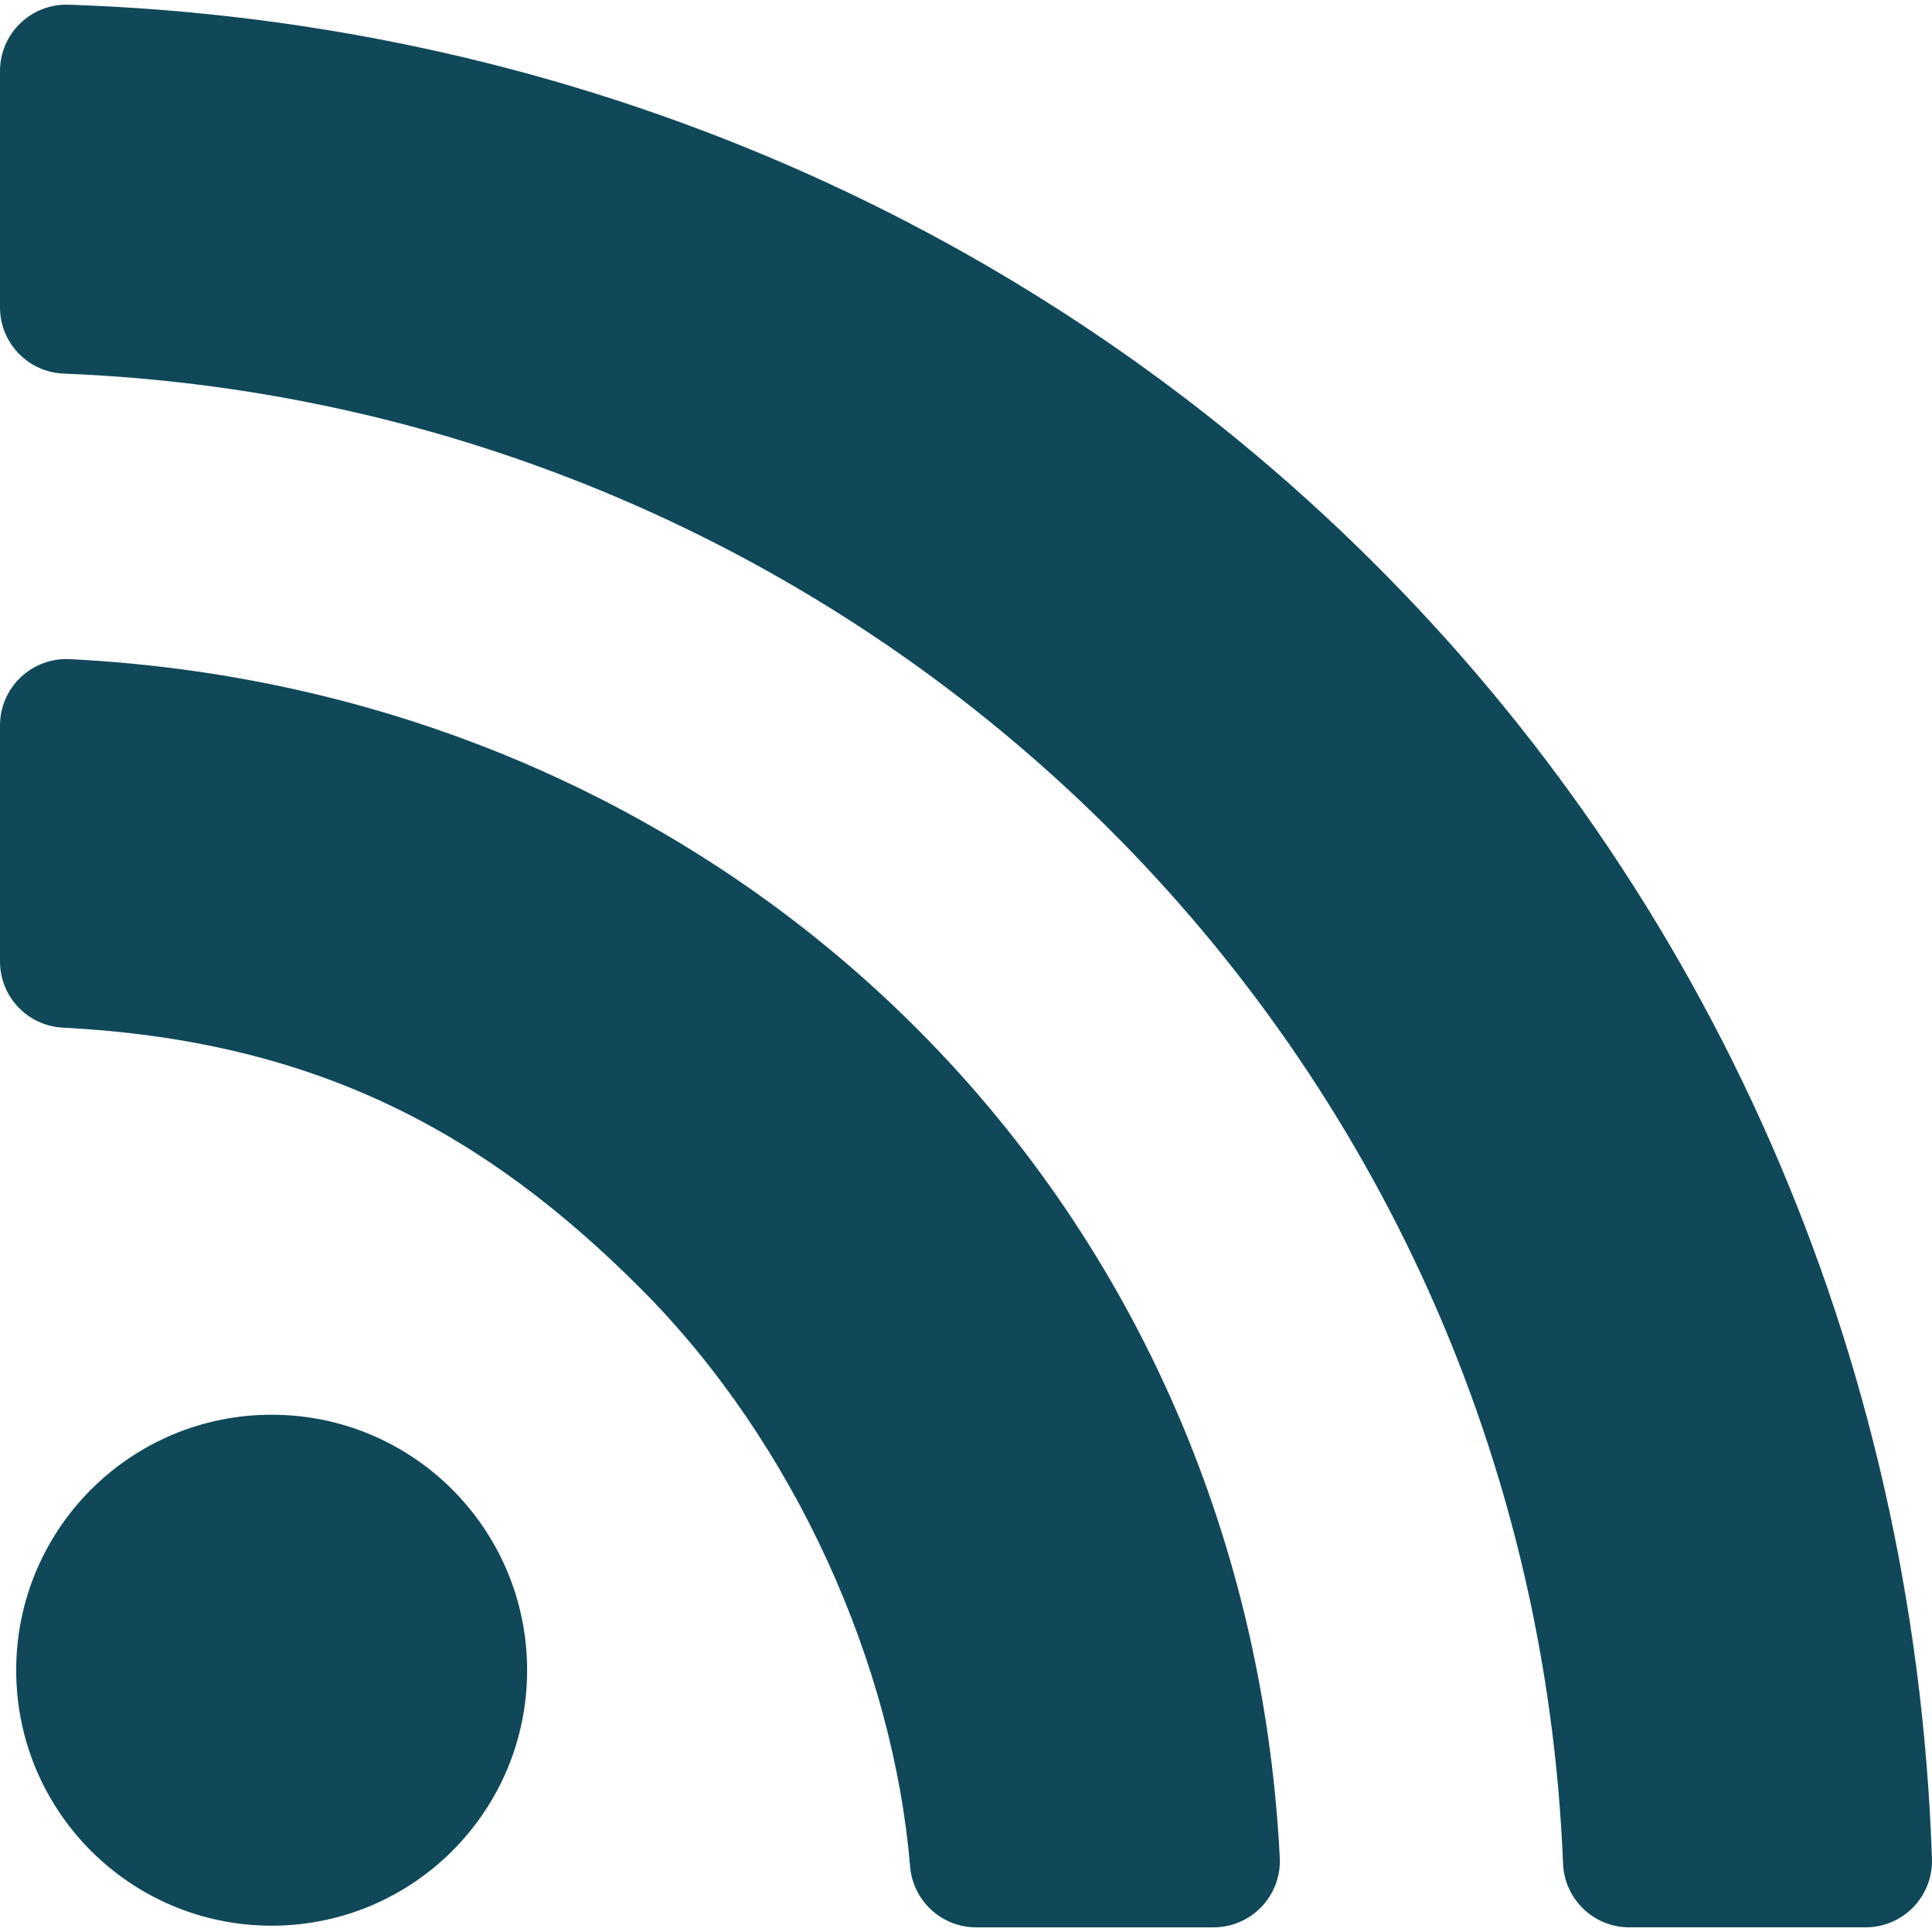
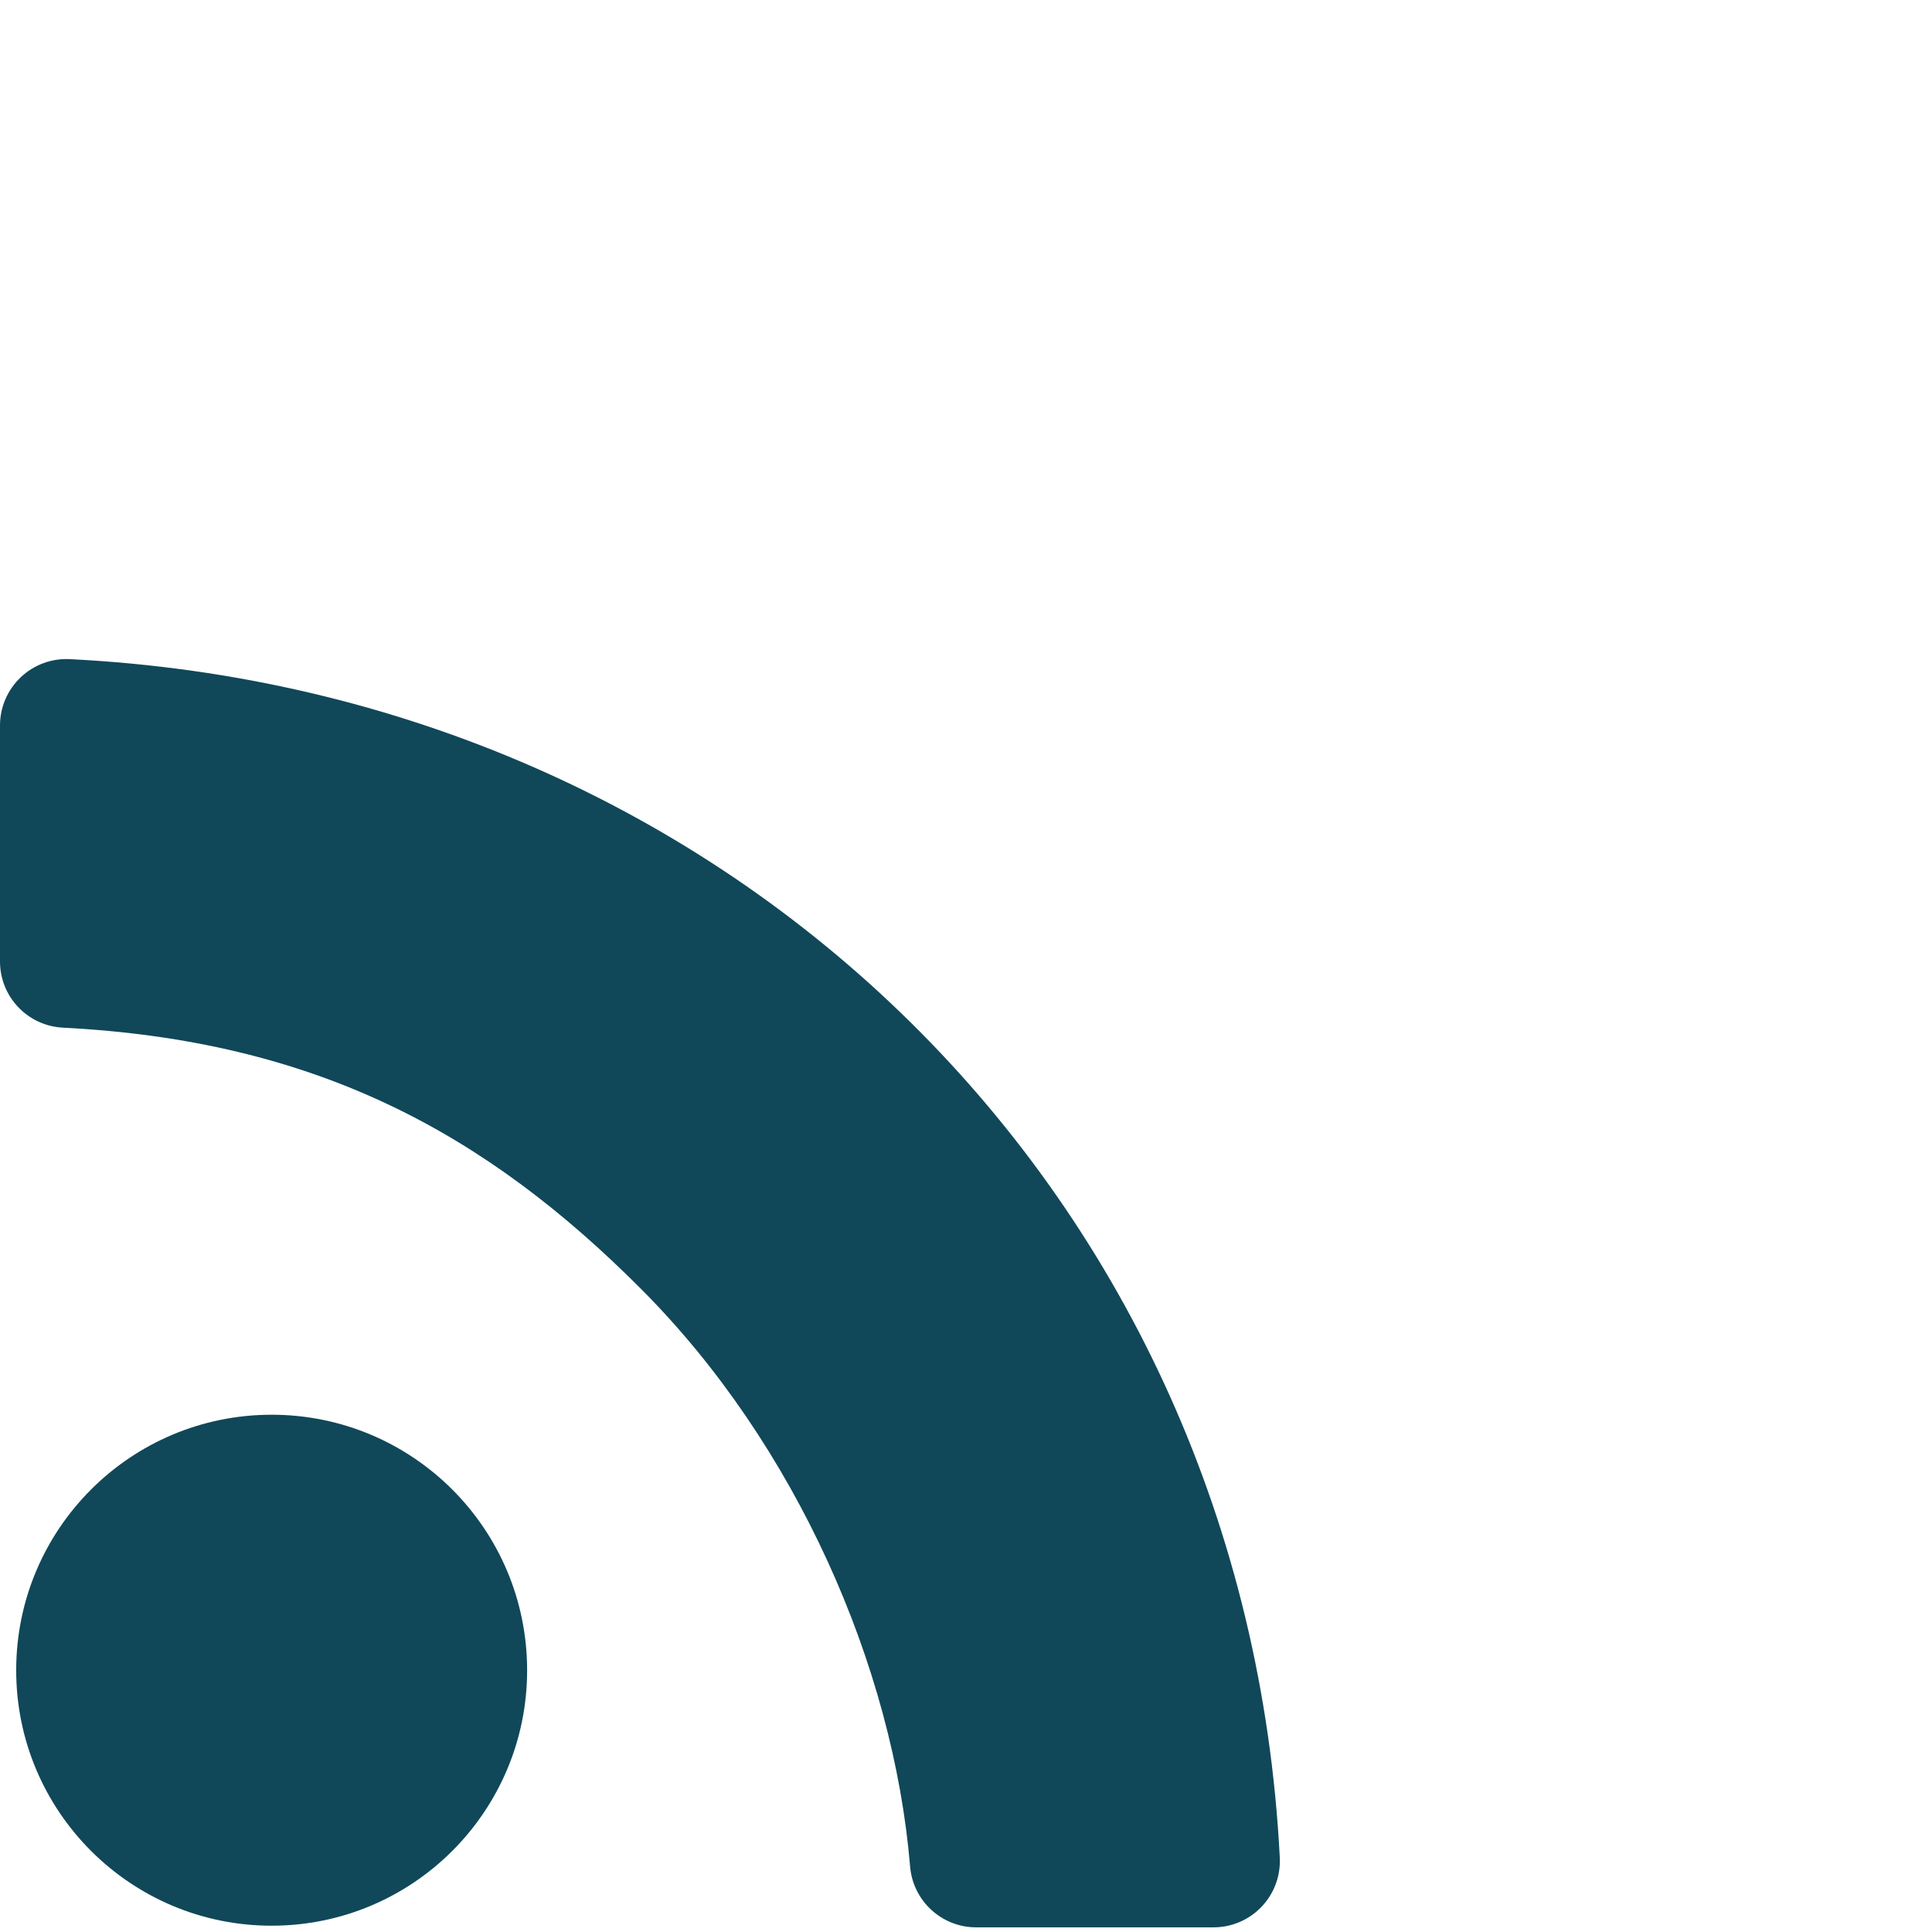
<svg xmlns="http://www.w3.org/2000/svg" fill="#104859" height="800px" width="800px" version="1.1" id="Capa_1" viewBox="0 0 461.432 461.432" xml:space="preserve">
  <g id="lines__x003C_Group_x003E_">
    <g id="circle">
      <path d="M125.896,398.928c0,33.683-27.308,60.999-61.022,60.999c-33.684,0-61.006-27.316-61.006-60.999    c0-33.729,27.322-61.038,61.006-61.038C98.588,337.89,125.896,365.198,125.896,398.928z" />
    </g>
    <g>
      <g>
        <path d="M0,229.636c0,8.441,6.606,15.379,15.036,15.809c60.318,3.076,100.885,25.031,138.248,62.582     c36.716,36.864,60.071,89.759,64.082,137.769c0.686,8.202,7.539,14.524,15.77,14.524h56.701c4.344,0,8.498-1.784,11.488-4.935     c2.992-3.15,4.555-7.391,4.333-11.729c-8.074-158.152-130.669-278.332-289.013-286.23c-4.334-0.217-8.564,1.355-11.709,4.344     C1.792,164.759,0,168.908,0,173.247V229.636z" />
      </g>
    </g>
    <g>
      <g>
-         <path d="M0,73.411c0,8.51,6.713,15.482,15.216,15.819c194.21,7.683,350.315,161.798,358.098,355.879     c0.34,8.491,7.32,15.208,15.818,15.208h56.457c4.297,0,8.408-1.744,11.393-4.834c2.985-3.09,4.585-7.258,4.441-11.552     C453.181,199.412,261.024,9.27,16.38,1.121C12.089,0.978,7.925,2.583,4.838,5.568C1.751,8.551,0,12.661,0,16.954V73.411z" />
-       </g>
+         </g>
    </g>
  </g>
</svg>